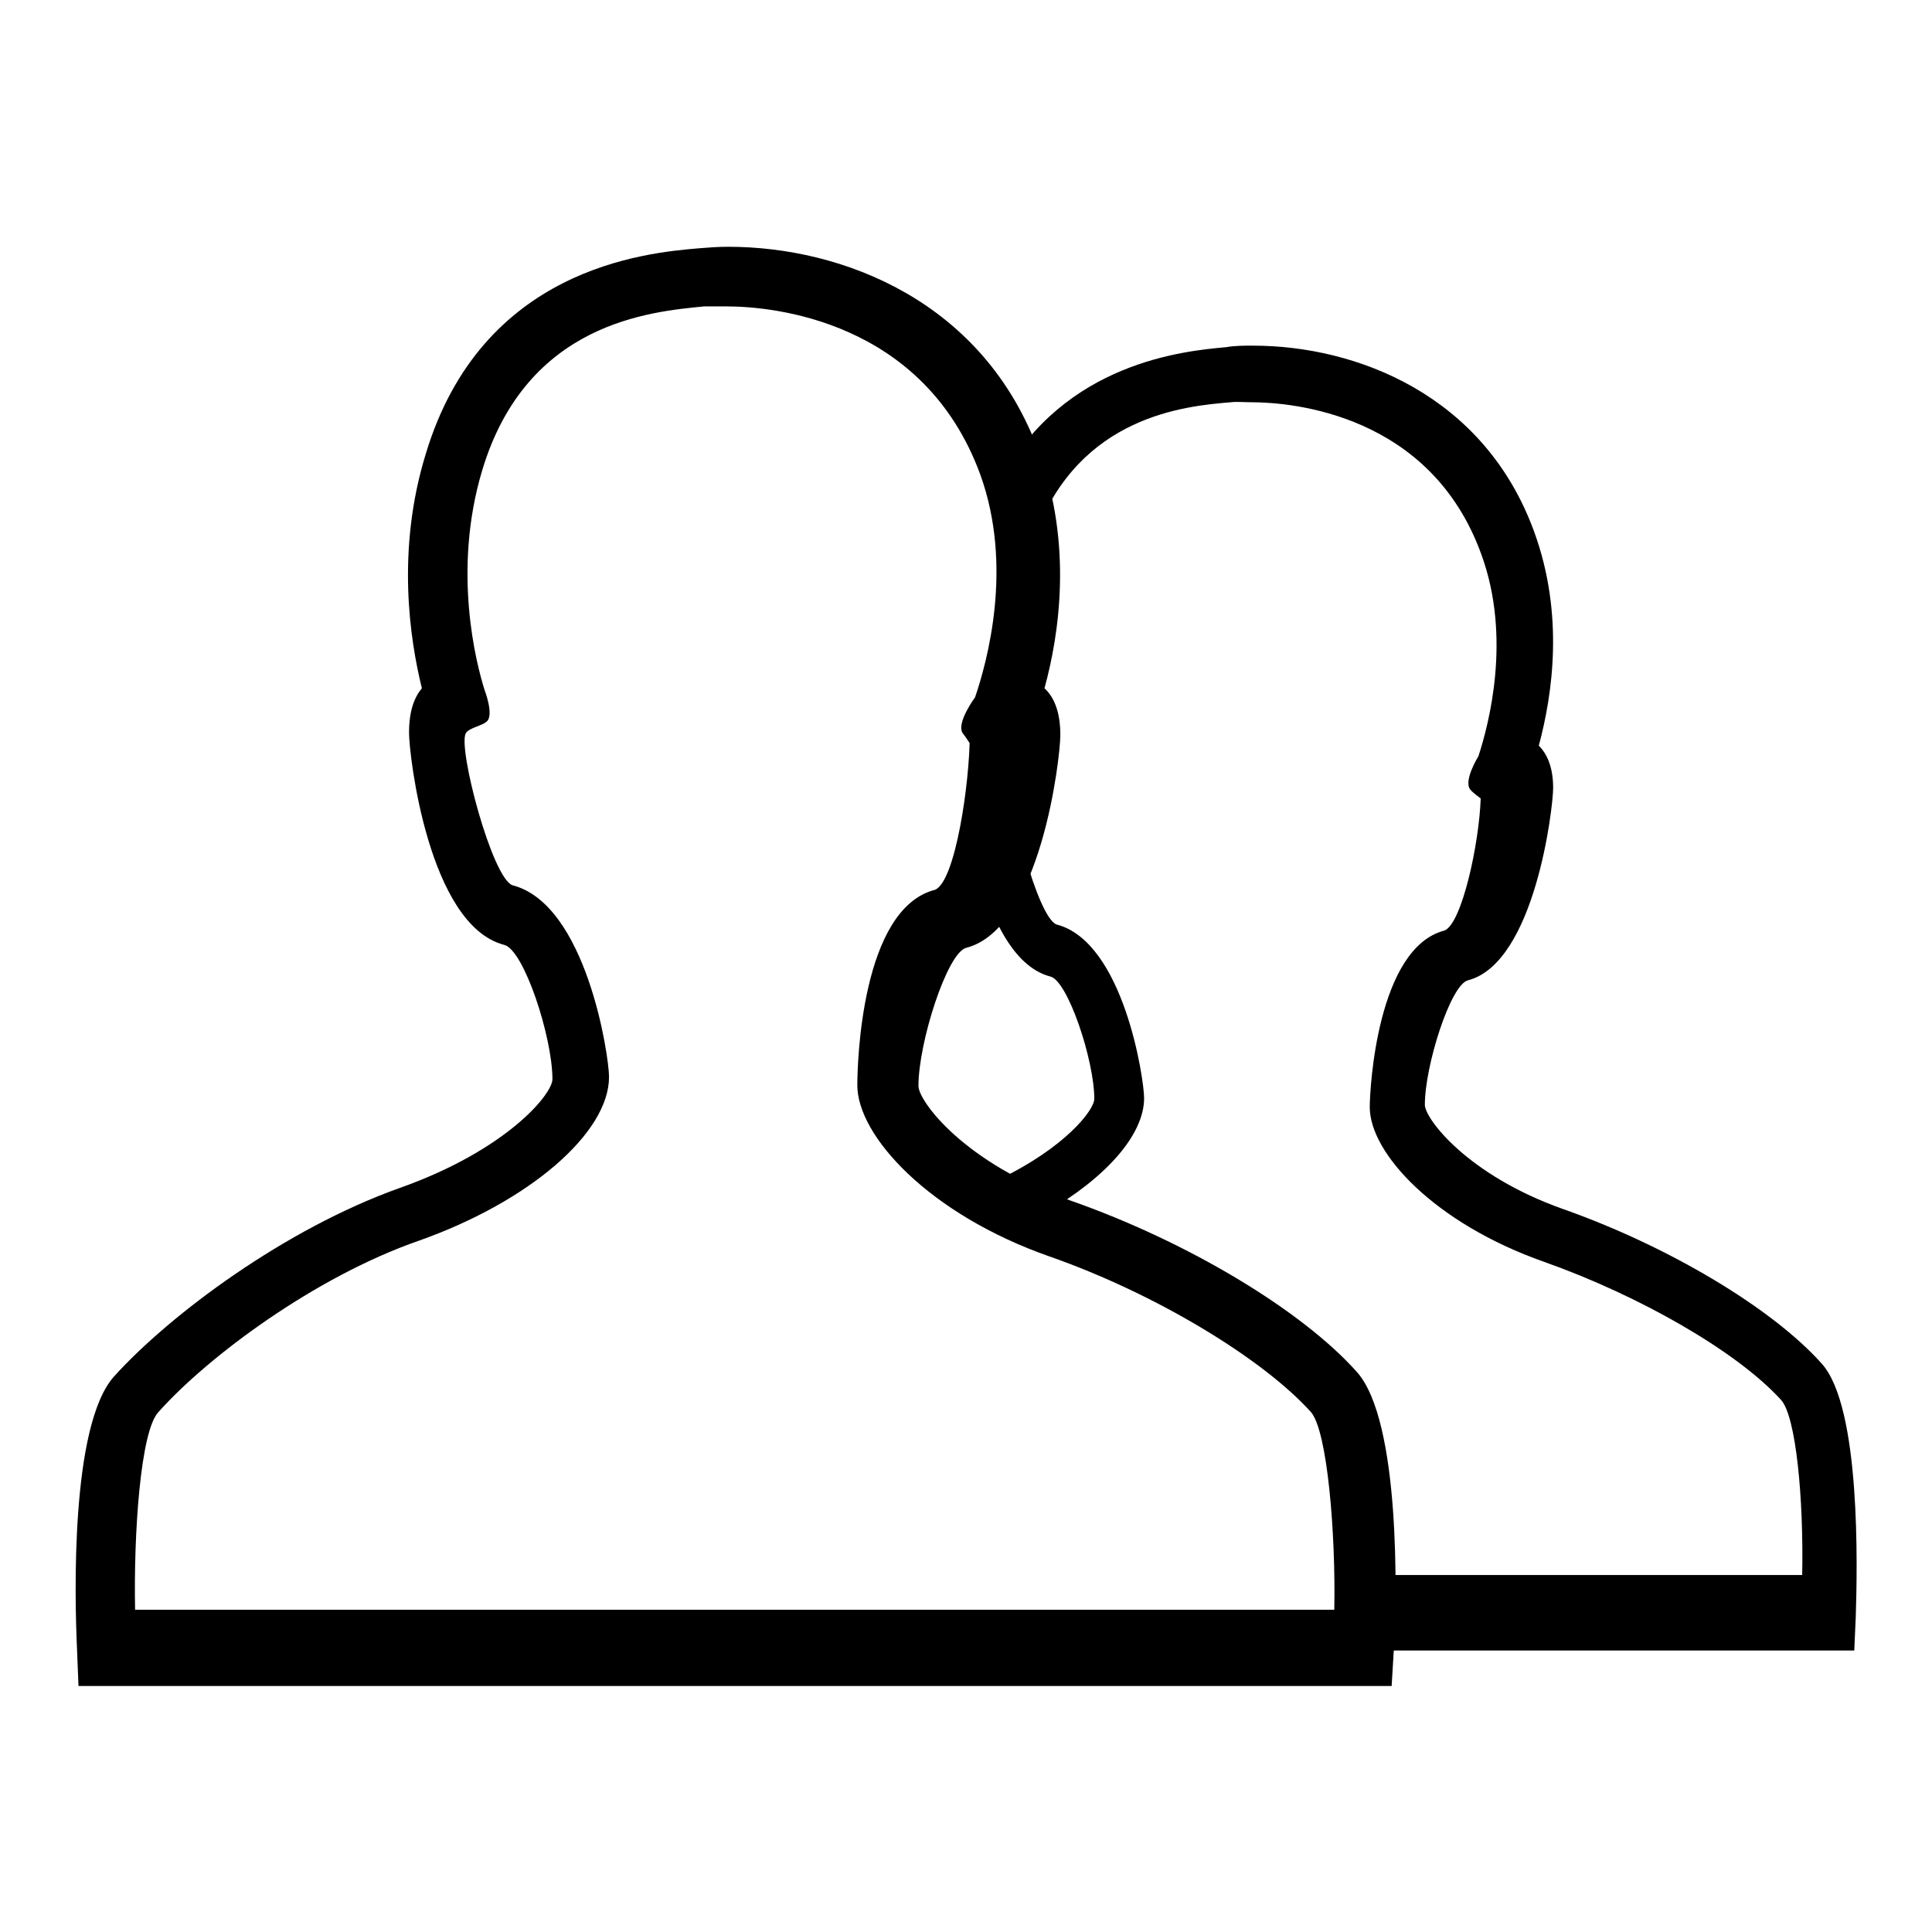
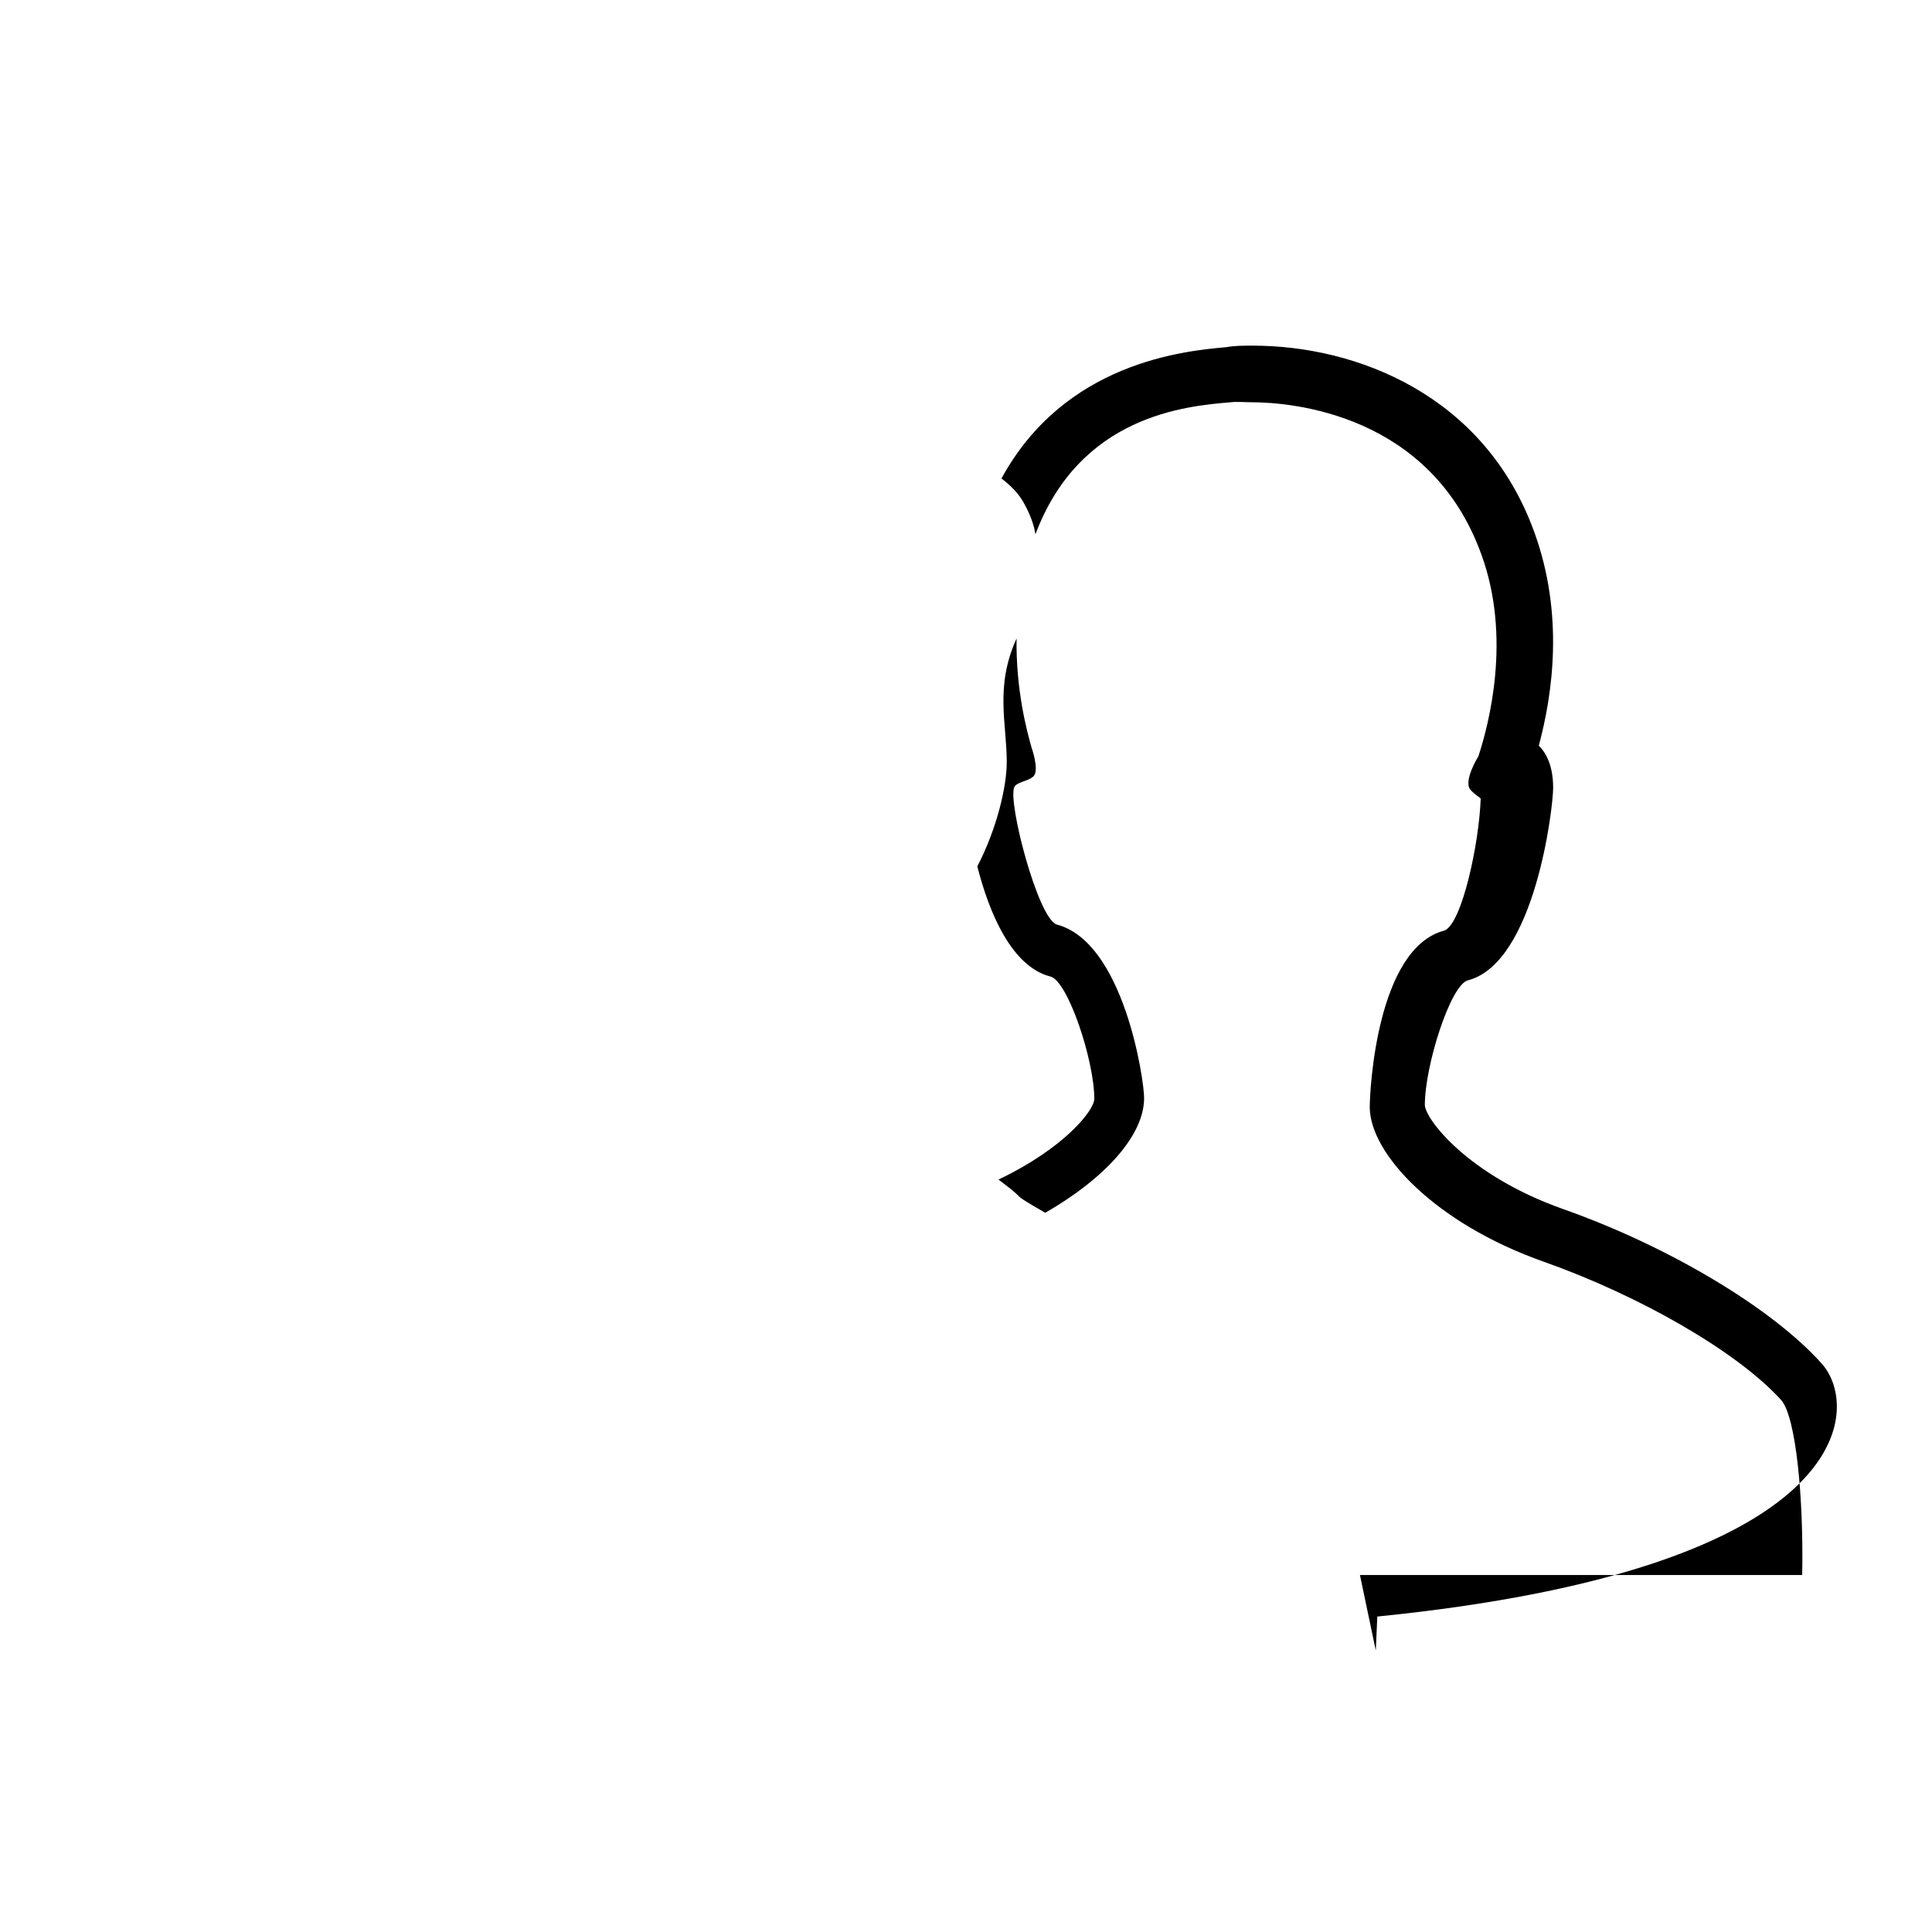
<svg xmlns="http://www.w3.org/2000/svg" version="1.1" x="0px" y="0px" viewBox="0 0 256 256" enable-background="new 0 0 256 256" xml:space="preserve">
  <g>
    <g>
-       <path fill="#000000" d="M184.4,223.4h-174l-0.2-5c-0.3-6.6-0.9-29.5,4.9-36c7.4-8.2,22.7-19.6,37.9-25c14.1-5,20.2-12.4,20.2-14.4c0-5.6-3.8-17.2-6.4-17.8c-10-2.6-12.6-25.1-12.6-28.1c0-2.9,0.7-4.7,1.7-5.9c-1.6-6.5-3.4-18.3,0.5-31c7.4-24.7,29.1-26.7,36.2-27.3c1.2-0.1,2.5-0.2,3.9-0.2c15.1,0,33.9,7.2,41.2,27.3c4.4,12.1,2.7,23.9,0.7,31.2c1.2,1.1,2.1,3,2.1,6.2c0,3-2.6,25.7-12.5,28.2c-2.5,0.7-6.3,12.5-6.3,18.3c0,2,6.1,10.3,20.2,15.2c15.4,5.4,30.6,14.5,37.9,22.7c5.8,6.5,5.3,30,4.9,36.6L184.4,223.4L184.4,223.4z M17.9,213.3h158.9c0.2-10-0.9-23.7-3.1-26.2c-6.4-7.1-20.6-15.7-34.6-20.6c-16-5.6-25.5-16-25.5-22.7c0-2.8,0.5-23.4,10.3-25.9c2.7-1.1,4.6-14.2,4.6-20.6v1.2c0,0-0.5-0.8-0.9-1.3c-1-1.3,1.6-4.8,1.6-4.8c1.6-4.7,5.1-17.3,0.7-29.5c-7.5-20.5-27.6-22.3-33.6-22.3c-1.1,0-2,0-3,0c-7.1,0.7-23.5,2.1-29.4,21.7c-4,13.3-0.8,25.6,0.3,29.1c0,0,1.2,3.1,0.4,4.1c-0.6,0.7-2.5,0.9-2.9,1.7c-1,2.1,3.5,19.1,6.2,20.1c9.8,2.5,12.8,22.6,12.8,25.4c0,7.4-10.5,16.5-25.2,21.7c-13.8,4.8-28,15.4-34.5,22.7C18.6,189.6,17.7,203.3,17.9,213.3L17.9,213.3z" />
      <path fill="#000000" d="M139.2,129.4c2.3,0.6,5.8,11.1,5.8,16.2c0,1.5-3.9,6.5-12.7,10.7c1.2,0.9,2.1,1.6,2.6,2.1c0.3,0.4,1.7,1.2,3.6,2.3c8-4.6,13.1-10.3,13.1-15.2c0-2.5-2.7-20.7-11.6-23c-2.5-0.9-6.5-16.3-5.6-18.2c0.3-0.7,2-0.8,2.6-1.5c0.7-0.9-0.3-3.7-0.3-3.7c-0.6-2.1-2.1-7.6-2-14.5c0,0,0,0,0,0c-2.9,6.4-1.3,11.2-1.3,16.4c0,3.2-1.3,8.8-3.9,13.8C131.1,121.1,134.1,128.1,139.2,129.4L139.2,129.4z" />
-       <path fill="#000000" d="M241.4,180.7c-6.6-7.4-20.4-15.6-34.3-20.5c-12.7-4.5-18.3-12-18.3-13.8c0-5.2,3.4-15.9,5.7-16.5c8.9-2.3,11.3-22.9,11.3-25.5c0-2.9-0.9-4.6-1.9-5.6c1.8-6.7,3.4-17.3-0.6-28.3c-6.6-18.2-23.6-24.7-37.3-24.7c-1.2,0-2.4,0-3.5,0.2c-5.6,0.5-21.4,2-29.8,17.4c1.3,1,2.4,2.1,3.1,3.5c0.7,1.3,1.2,2.6,1.4,3.9c5.9-15.7,19.8-17,25.9-17.5c0.8-0.1,1.7,0,2.7,0c5.5,0,23.8,1.6,30.5,20.2c4,11,1,22.4-0.4,26.7c0,0-2,3.2-1.1,4.4c0.4,0.5,1.3,1.1,1.4,1.2c-0.2,6-2.5,16.6-4.8,17.5c-8.9,2.3-9.9,20.9-9.9,23.4c0,6.1,8.6,15.4,23.1,20.5c12.7,4.5,25.6,11.9,31.4,18.3c2,2.2,3,13.2,2.8,23.2h-58.6l2.1,10h63.4l0.2-4.5C246.1,207.8,246.6,186.5,241.4,180.7L241.4,180.7z" />
+       <path fill="#000000" d="M241.4,180.7c-6.6-7.4-20.4-15.6-34.3-20.5c-12.7-4.5-18.3-12-18.3-13.8c0-5.2,3.4-15.9,5.7-16.5c8.9-2.3,11.3-22.9,11.3-25.5c0-2.9-0.9-4.6-1.9-5.6c1.8-6.7,3.4-17.3-0.6-28.3c-6.6-18.2-23.6-24.7-37.3-24.7c-1.2,0-2.4,0-3.5,0.2c-5.6,0.5-21.4,2-29.8,17.4c1.3,1,2.4,2.1,3.1,3.5c0.7,1.3,1.2,2.6,1.4,3.9c5.9-15.7,19.8-17,25.9-17.5c0.8-0.1,1.7,0,2.7,0c5.5,0,23.8,1.6,30.5,20.2c4,11,1,22.4-0.4,26.7c0,0-2,3.2-1.1,4.4c0.4,0.5,1.3,1.1,1.4,1.2c-0.2,6-2.5,16.6-4.8,17.5c-8.9,2.3-9.9,20.9-9.9,23.4c0,6.1,8.6,15.4,23.1,20.5c12.7,4.5,25.6,11.9,31.4,18.3c2,2.2,3,13.2,2.8,23.2h-58.6l2.1,10l0.2-4.5C246.1,207.8,246.6,186.5,241.4,180.7L241.4,180.7z" />
    </g>
  </g>
</svg>